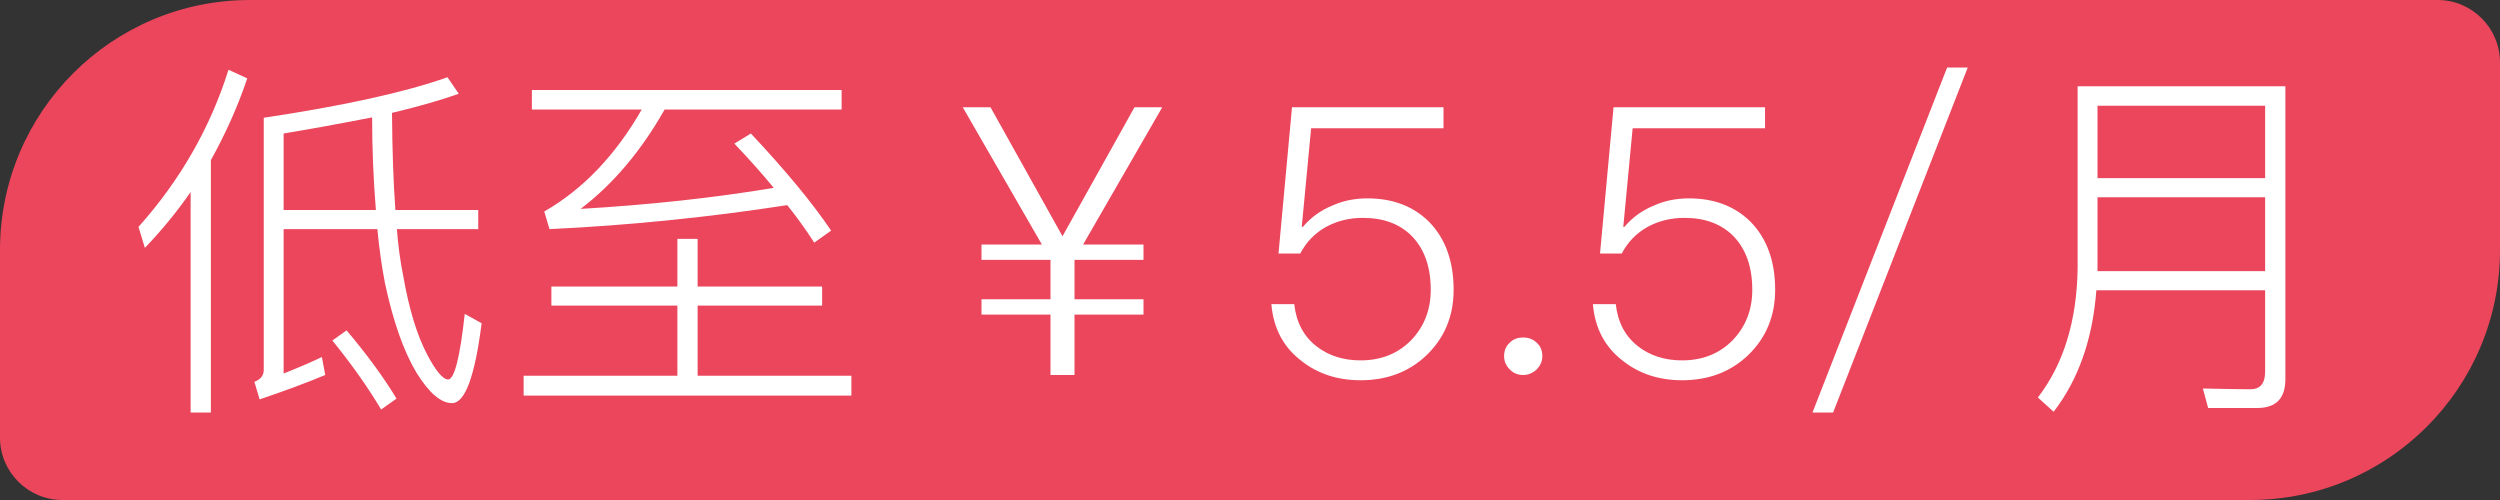
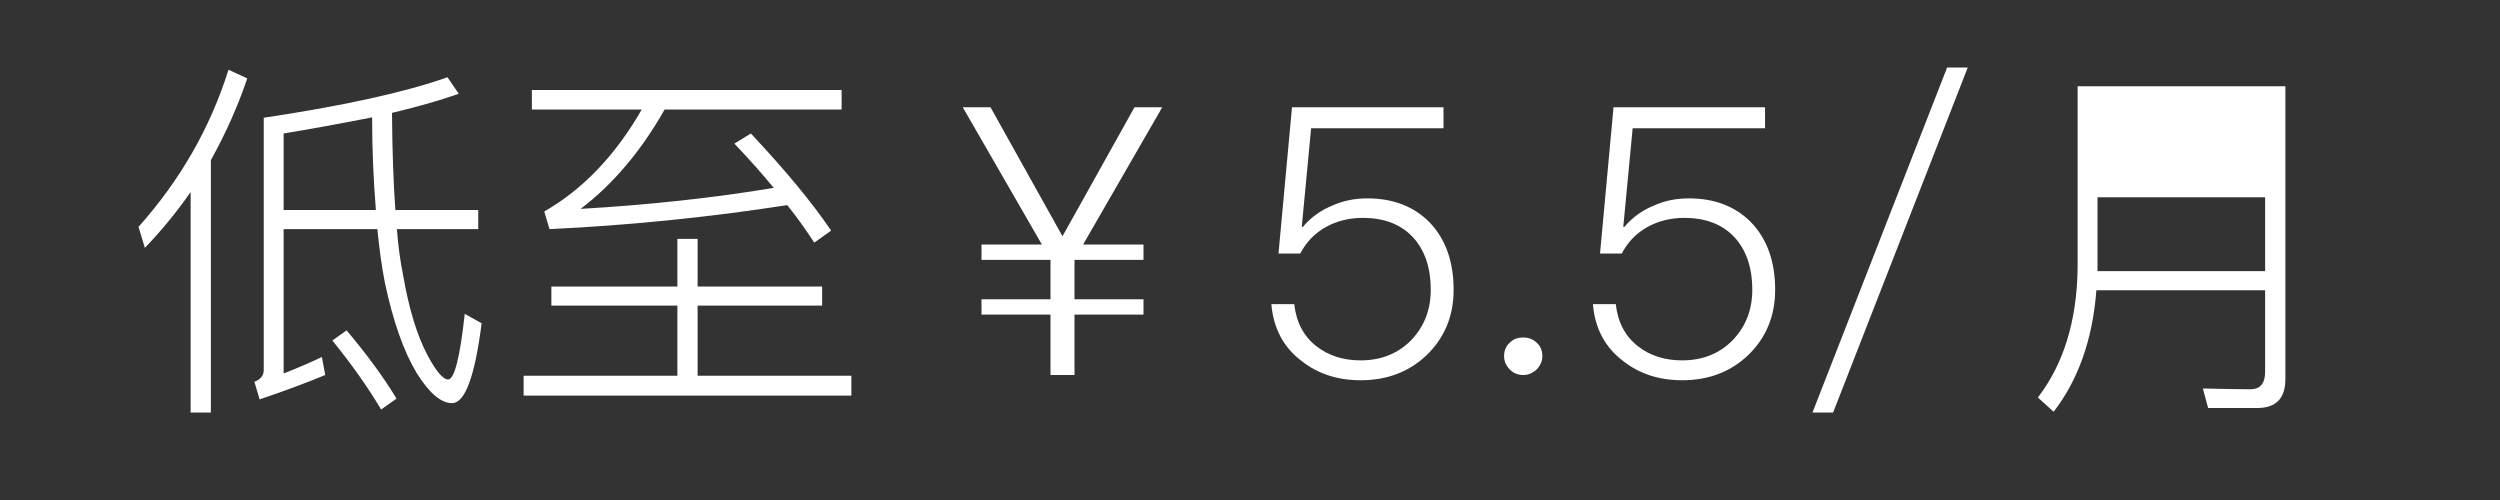
<svg xmlns="http://www.w3.org/2000/svg" width="80" height="16" viewBox="0 0 80 16" fill="none">
  <rect x="0" y="0" width="80" height="16" fill="#333333" stroke="none" />
  <g id="Frame 276">
-     <path d="M0 8C0 3.582 3.582 0 8 0H78C79.105 0 80 0.895 80 2V8C80 12.418 76.418 16 72 16H2C0.895 16 0 15.105 0 14V8Z" fill="#EB465C" />
-     <path id="ä½è³ï¿¥5.5/æ" d="M9.076 7.332V11.952C9.58 11.752 9.988 11.576 10.3 11.424L10.408 12C9.792 12.256 9.092 12.516 8.308 12.78L8.14 12.216C8.34 12.144 8.44 12.016 8.44 11.832V3.768C11 3.384 12.96 2.952 14.32 2.472L14.68 3C14.096 3.208 13.384 3.412 12.544 3.612C12.552 4.796 12.588 5.832 12.652 6.72H15.304V7.332H12.7C12.74 7.86 12.808 8.36 12.904 8.832C13.088 9.888 13.344 10.728 13.672 11.352C13.952 11.88 14.176 12.144 14.344 12.144C14.544 12.128 14.72 11.428 14.872 10.044L15.412 10.344C15.196 12.048 14.88 12.9 14.464 12.9C14.112 12.9 13.736 12.58 13.336 11.94C12.92 11.252 12.58 10.288 12.316 9.048C12.212 8.504 12.132 7.932 12.076 7.332H9.076ZM11.908 3.756C10.844 3.964 9.9 4.136 9.076 4.272V6.72H12.028C11.948 5.736 11.908 4.748 11.908 3.756ZM11.092 10.572C11.764 11.372 12.296 12.1 12.688 12.756L12.196 13.104C11.772 12.392 11.252 11.656 10.636 10.896L11.092 10.572ZM7.912 2.508C7.616 3.388 7.228 4.26 6.748 5.124V13.2H6.1V6.144C5.668 6.768 5.18 7.364 4.636 7.932L4.432 7.26C5.768 5.764 6.728 4.088 7.312 2.232L7.912 2.508ZM17.02 2.88H26.932V3.504H21.268C20.516 4.832 19.62 5.892 18.58 6.684C20.772 6.556 22.832 6.332 24.76 6.012C24.4 5.572 23.98 5.1 23.5 4.596L24.028 4.272C25.14 5.456 25.996 6.492 26.596 7.38L26.056 7.764C25.776 7.332 25.488 6.932 25.192 6.564C22.656 6.956 20.12 7.212 17.584 7.332L17.416 6.768C18.656 6.056 19.696 4.968 20.536 3.504H17.02V2.88ZM17.644 9.168H21.676V7.644H22.324V9.168H26.308V9.78H22.324V12.024H27.244V12.66H16.756V12.024H21.676V9.78H17.644V9.168ZM30.808 3.432H31.696L34 7.56L36.304 3.432H37.192L34.66 7.824H36.592V8.316H34.384V9.576H36.592V10.068H34.384V12H33.616V10.068H31.408V9.576H33.616V8.316H31.408V7.824H33.34L30.808 3.432ZM41.344 3.432H46.192V4.104H41.956L41.656 7.26H41.692C41.948 6.956 42.264 6.728 42.64 6.576C42.976 6.424 43.348 6.348 43.756 6.348C44.572 6.348 45.232 6.6 45.736 7.104C46.256 7.64 46.516 8.364 46.516 9.276C46.516 10.116 46.224 10.816 45.64 11.376C45.08 11.904 44.38 12.168 43.54 12.168C42.804 12.168 42.176 11.964 41.656 11.556C41.072 11.116 40.748 10.508 40.684 9.732H41.416C41.48 10.316 41.72 10.768 42.136 11.088C42.52 11.384 42.988 11.532 43.54 11.532C44.188 11.532 44.724 11.32 45.148 10.896C45.572 10.456 45.784 9.916 45.784 9.276C45.784 8.548 45.584 7.976 45.184 7.56C44.8 7.168 44.276 6.972 43.612 6.972C43.18 6.972 42.788 7.068 42.436 7.26C42.076 7.46 41.8 7.744 41.608 8.112H40.912L41.344 3.432ZM48.743 10.8C48.919 10.8 49.063 10.856 49.175 10.968C49.295 11.072 49.355 11.216 49.355 11.4C49.355 11.56 49.291 11.704 49.163 11.832C49.035 11.944 48.895 12 48.743 12C48.567 12 48.423 11.94 48.311 11.82C48.191 11.7 48.131 11.56 48.131 11.4C48.131 11.216 48.191 11.072 48.311 10.968C48.415 10.856 48.559 10.8 48.743 10.8ZM51.633 3.432H56.481V4.104H52.245L51.945 7.26H51.981C52.237 6.956 52.553 6.728 52.929 6.576C53.265 6.424 53.637 6.348 54.045 6.348C54.861 6.348 55.521 6.6 56.025 7.104C56.545 7.64 56.805 8.364 56.805 9.276C56.805 10.116 56.513 10.816 55.929 11.376C55.369 11.904 54.669 12.168 53.829 12.168C53.093 12.168 52.465 11.964 51.945 11.556C51.361 11.116 51.037 10.508 50.973 9.732H51.705C51.769 10.316 52.009 10.768 52.425 11.088C52.809 11.384 53.277 11.532 53.829 11.532C54.477 11.532 55.013 11.32 55.437 10.896C55.861 10.456 56.073 9.916 56.073 9.276C56.073 8.548 55.873 7.976 55.473 7.56C55.089 7.168 54.565 6.972 53.901 6.972C53.469 6.972 53.077 7.068 52.725 7.26C52.365 7.46 52.089 7.744 51.897 8.112H51.201L51.633 3.432ZM62.308 2.16H62.968L58.66 13.2H58L62.308 2.16ZM67.12 6.312V8.676H72.484V6.312H67.12ZM72.484 5.7V3.384H67.12V5.7H72.484ZM67.084 9.288C66.964 10.856 66.508 12.152 65.716 13.176L65.212 12.72C66.036 11.648 66.46 10.268 66.484 8.58V2.76H73.132V12.132C73.132 12.748 72.832 13.056 72.232 13.056H70.66L70.492 12.432C71.228 12.448 71.736 12.456 72.016 12.456C72.328 12.456 72.484 12.268 72.484 11.892V9.288H67.084Z" fill="white" />
+     <path id="ä½è³ï¿¥5.5/æ" d="M9.076 7.332V11.952C9.58 11.752 9.988 11.576 10.3 11.424L10.408 12C9.792 12.256 9.092 12.516 8.308 12.78L8.14 12.216C8.34 12.144 8.44 12.016 8.44 11.832V3.768C11 3.384 12.96 2.952 14.32 2.472L14.68 3C14.096 3.208 13.384 3.412 12.544 3.612C12.552 4.796 12.588 5.832 12.652 6.72H15.304V7.332H12.7C12.74 7.86 12.808 8.36 12.904 8.832C13.088 9.888 13.344 10.728 13.672 11.352C13.952 11.88 14.176 12.144 14.344 12.144C14.544 12.128 14.72 11.428 14.872 10.044L15.412 10.344C15.196 12.048 14.88 12.9 14.464 12.9C14.112 12.9 13.736 12.58 13.336 11.94C12.92 11.252 12.58 10.288 12.316 9.048C12.212 8.504 12.132 7.932 12.076 7.332H9.076ZM11.908 3.756C10.844 3.964 9.9 4.136 9.076 4.272V6.72H12.028C11.948 5.736 11.908 4.748 11.908 3.756ZM11.092 10.572C11.764 11.372 12.296 12.1 12.688 12.756L12.196 13.104C11.772 12.392 11.252 11.656 10.636 10.896L11.092 10.572ZM7.912 2.508C7.616 3.388 7.228 4.26 6.748 5.124V13.2H6.1V6.144C5.668 6.768 5.18 7.364 4.636 7.932L4.432 7.26C5.768 5.764 6.728 4.088 7.312 2.232L7.912 2.508ZM17.02 2.88H26.932V3.504H21.268C20.516 4.832 19.62 5.892 18.58 6.684C20.772 6.556 22.832 6.332 24.76 6.012C24.4 5.572 23.98 5.1 23.5 4.596L24.028 4.272C25.14 5.456 25.996 6.492 26.596 7.38L26.056 7.764C25.776 7.332 25.488 6.932 25.192 6.564C22.656 6.956 20.12 7.212 17.584 7.332L17.416 6.768C18.656 6.056 19.696 4.968 20.536 3.504H17.02V2.88ZM17.644 9.168H21.676V7.644H22.324V9.168H26.308V9.78H22.324V12.024H27.244V12.66H16.756V12.024H21.676V9.78H17.644V9.168ZM30.808 3.432H31.696L34 7.56L36.304 3.432H37.192L34.66 7.824H36.592V8.316H34.384V9.576H36.592V10.068H34.384V12H33.616V10.068H31.408V9.576H33.616V8.316H31.408V7.824H33.34L30.808 3.432ZM41.344 3.432H46.192V4.104H41.956L41.656 7.26H41.692C41.948 6.956 42.264 6.728 42.64 6.576C42.976 6.424 43.348 6.348 43.756 6.348C44.572 6.348 45.232 6.6 45.736 7.104C46.256 7.64 46.516 8.364 46.516 9.276C46.516 10.116 46.224 10.816 45.64 11.376C45.08 11.904 44.38 12.168 43.54 12.168C42.804 12.168 42.176 11.964 41.656 11.556C41.072 11.116 40.748 10.508 40.684 9.732H41.416C41.48 10.316 41.72 10.768 42.136 11.088C42.52 11.384 42.988 11.532 43.54 11.532C44.188 11.532 44.724 11.32 45.148 10.896C45.572 10.456 45.784 9.916 45.784 9.276C45.784 8.548 45.584 7.976 45.184 7.56C44.8 7.168 44.276 6.972 43.612 6.972C43.18 6.972 42.788 7.068 42.436 7.26C42.076 7.46 41.8 7.744 41.608 8.112H40.912L41.344 3.432ZM48.743 10.8C48.919 10.8 49.063 10.856 49.175 10.968C49.295 11.072 49.355 11.216 49.355 11.4C49.355 11.56 49.291 11.704 49.163 11.832C49.035 11.944 48.895 12 48.743 12C48.567 12 48.423 11.94 48.311 11.82C48.191 11.7 48.131 11.56 48.131 11.4C48.131 11.216 48.191 11.072 48.311 10.968C48.415 10.856 48.559 10.8 48.743 10.8ZM51.633 3.432H56.481V4.104H52.245L51.945 7.26H51.981C52.237 6.956 52.553 6.728 52.929 6.576C53.265 6.424 53.637 6.348 54.045 6.348C54.861 6.348 55.521 6.6 56.025 7.104C56.545 7.64 56.805 8.364 56.805 9.276C56.805 10.116 56.513 10.816 55.929 11.376C55.369 11.904 54.669 12.168 53.829 12.168C53.093 12.168 52.465 11.964 51.945 11.556C51.361 11.116 51.037 10.508 50.973 9.732H51.705C51.769 10.316 52.009 10.768 52.425 11.088C52.809 11.384 53.277 11.532 53.829 11.532C54.477 11.532 55.013 11.32 55.437 10.896C55.861 10.456 56.073 9.916 56.073 9.276C56.073 8.548 55.873 7.976 55.473 7.56C55.089 7.168 54.565 6.972 53.901 6.972C53.469 6.972 53.077 7.068 52.725 7.26C52.365 7.46 52.089 7.744 51.897 8.112H51.201L51.633 3.432ZM62.308 2.16H62.968L58.66 13.2H58L62.308 2.16ZM67.12 6.312V8.676H72.484V6.312H67.12ZM72.484 5.7V3.384V5.7H72.484ZM67.084 9.288C66.964 10.856 66.508 12.152 65.716 13.176L65.212 12.72C66.036 11.648 66.46 10.268 66.484 8.58V2.76H73.132V12.132C73.132 12.748 72.832 13.056 72.232 13.056H70.66L70.492 12.432C71.228 12.448 71.736 12.456 72.016 12.456C72.328 12.456 72.484 12.268 72.484 11.892V9.288H67.084Z" fill="white" />
  </g>
</svg>